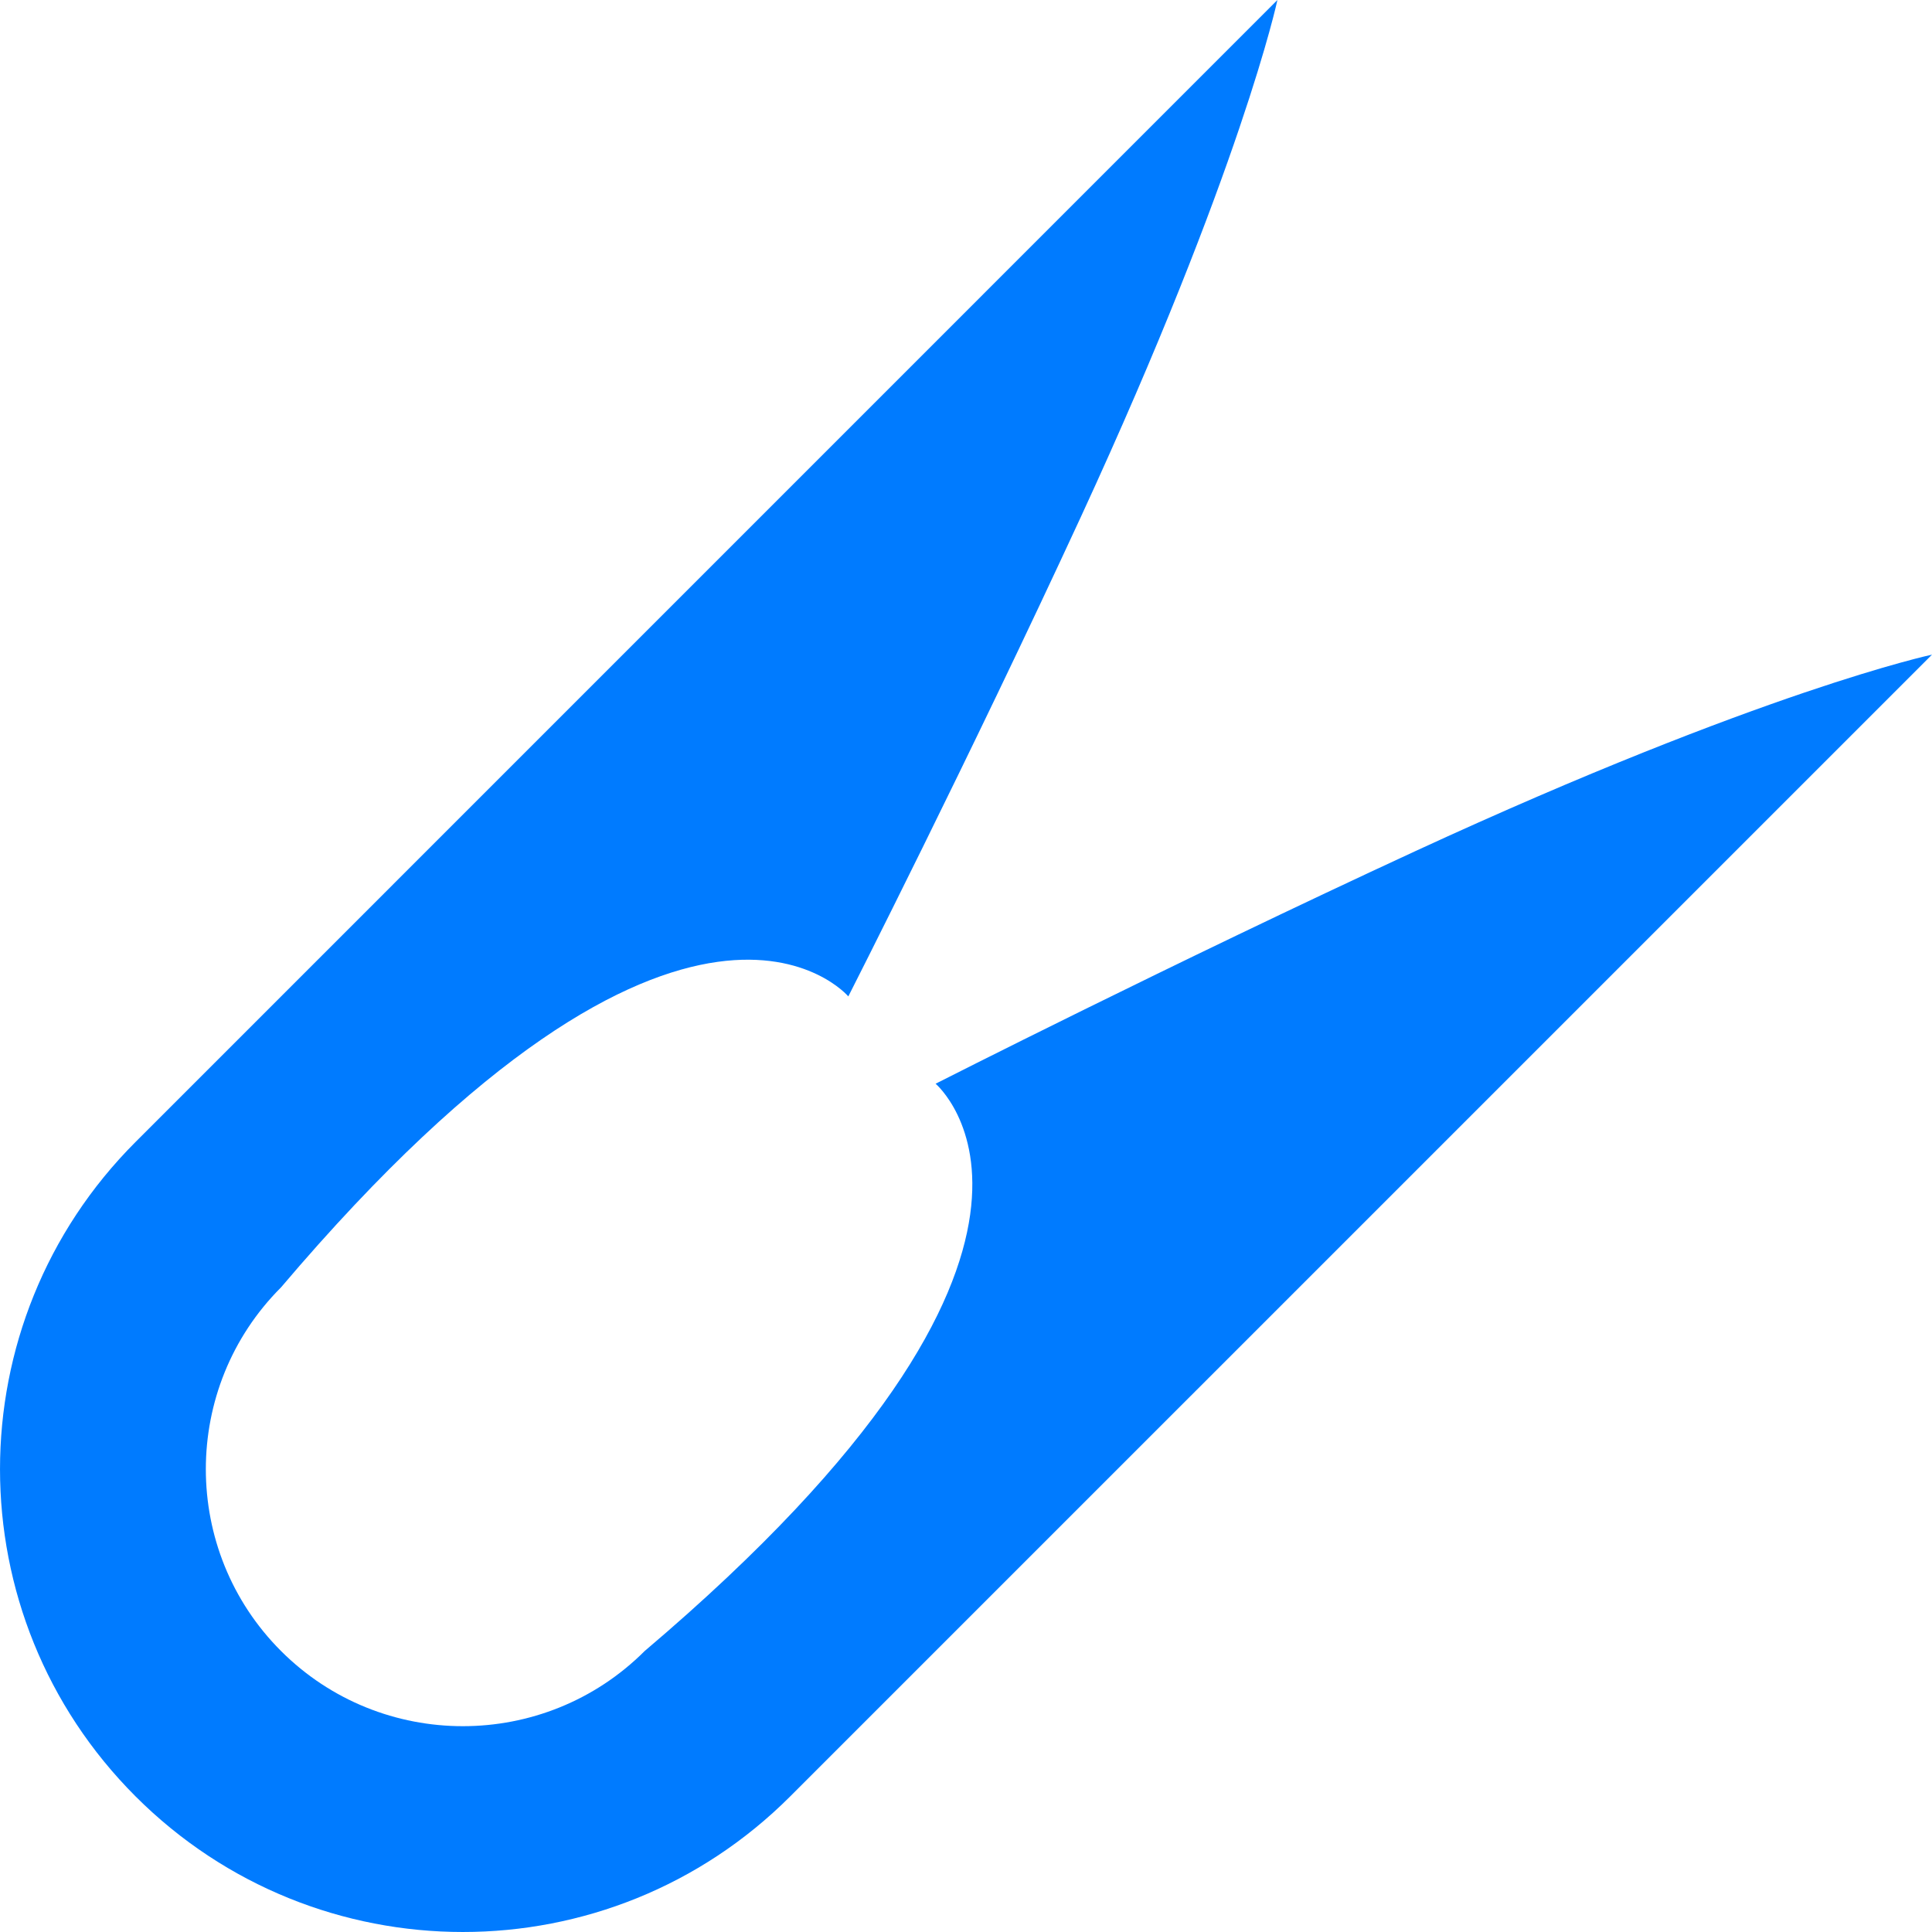
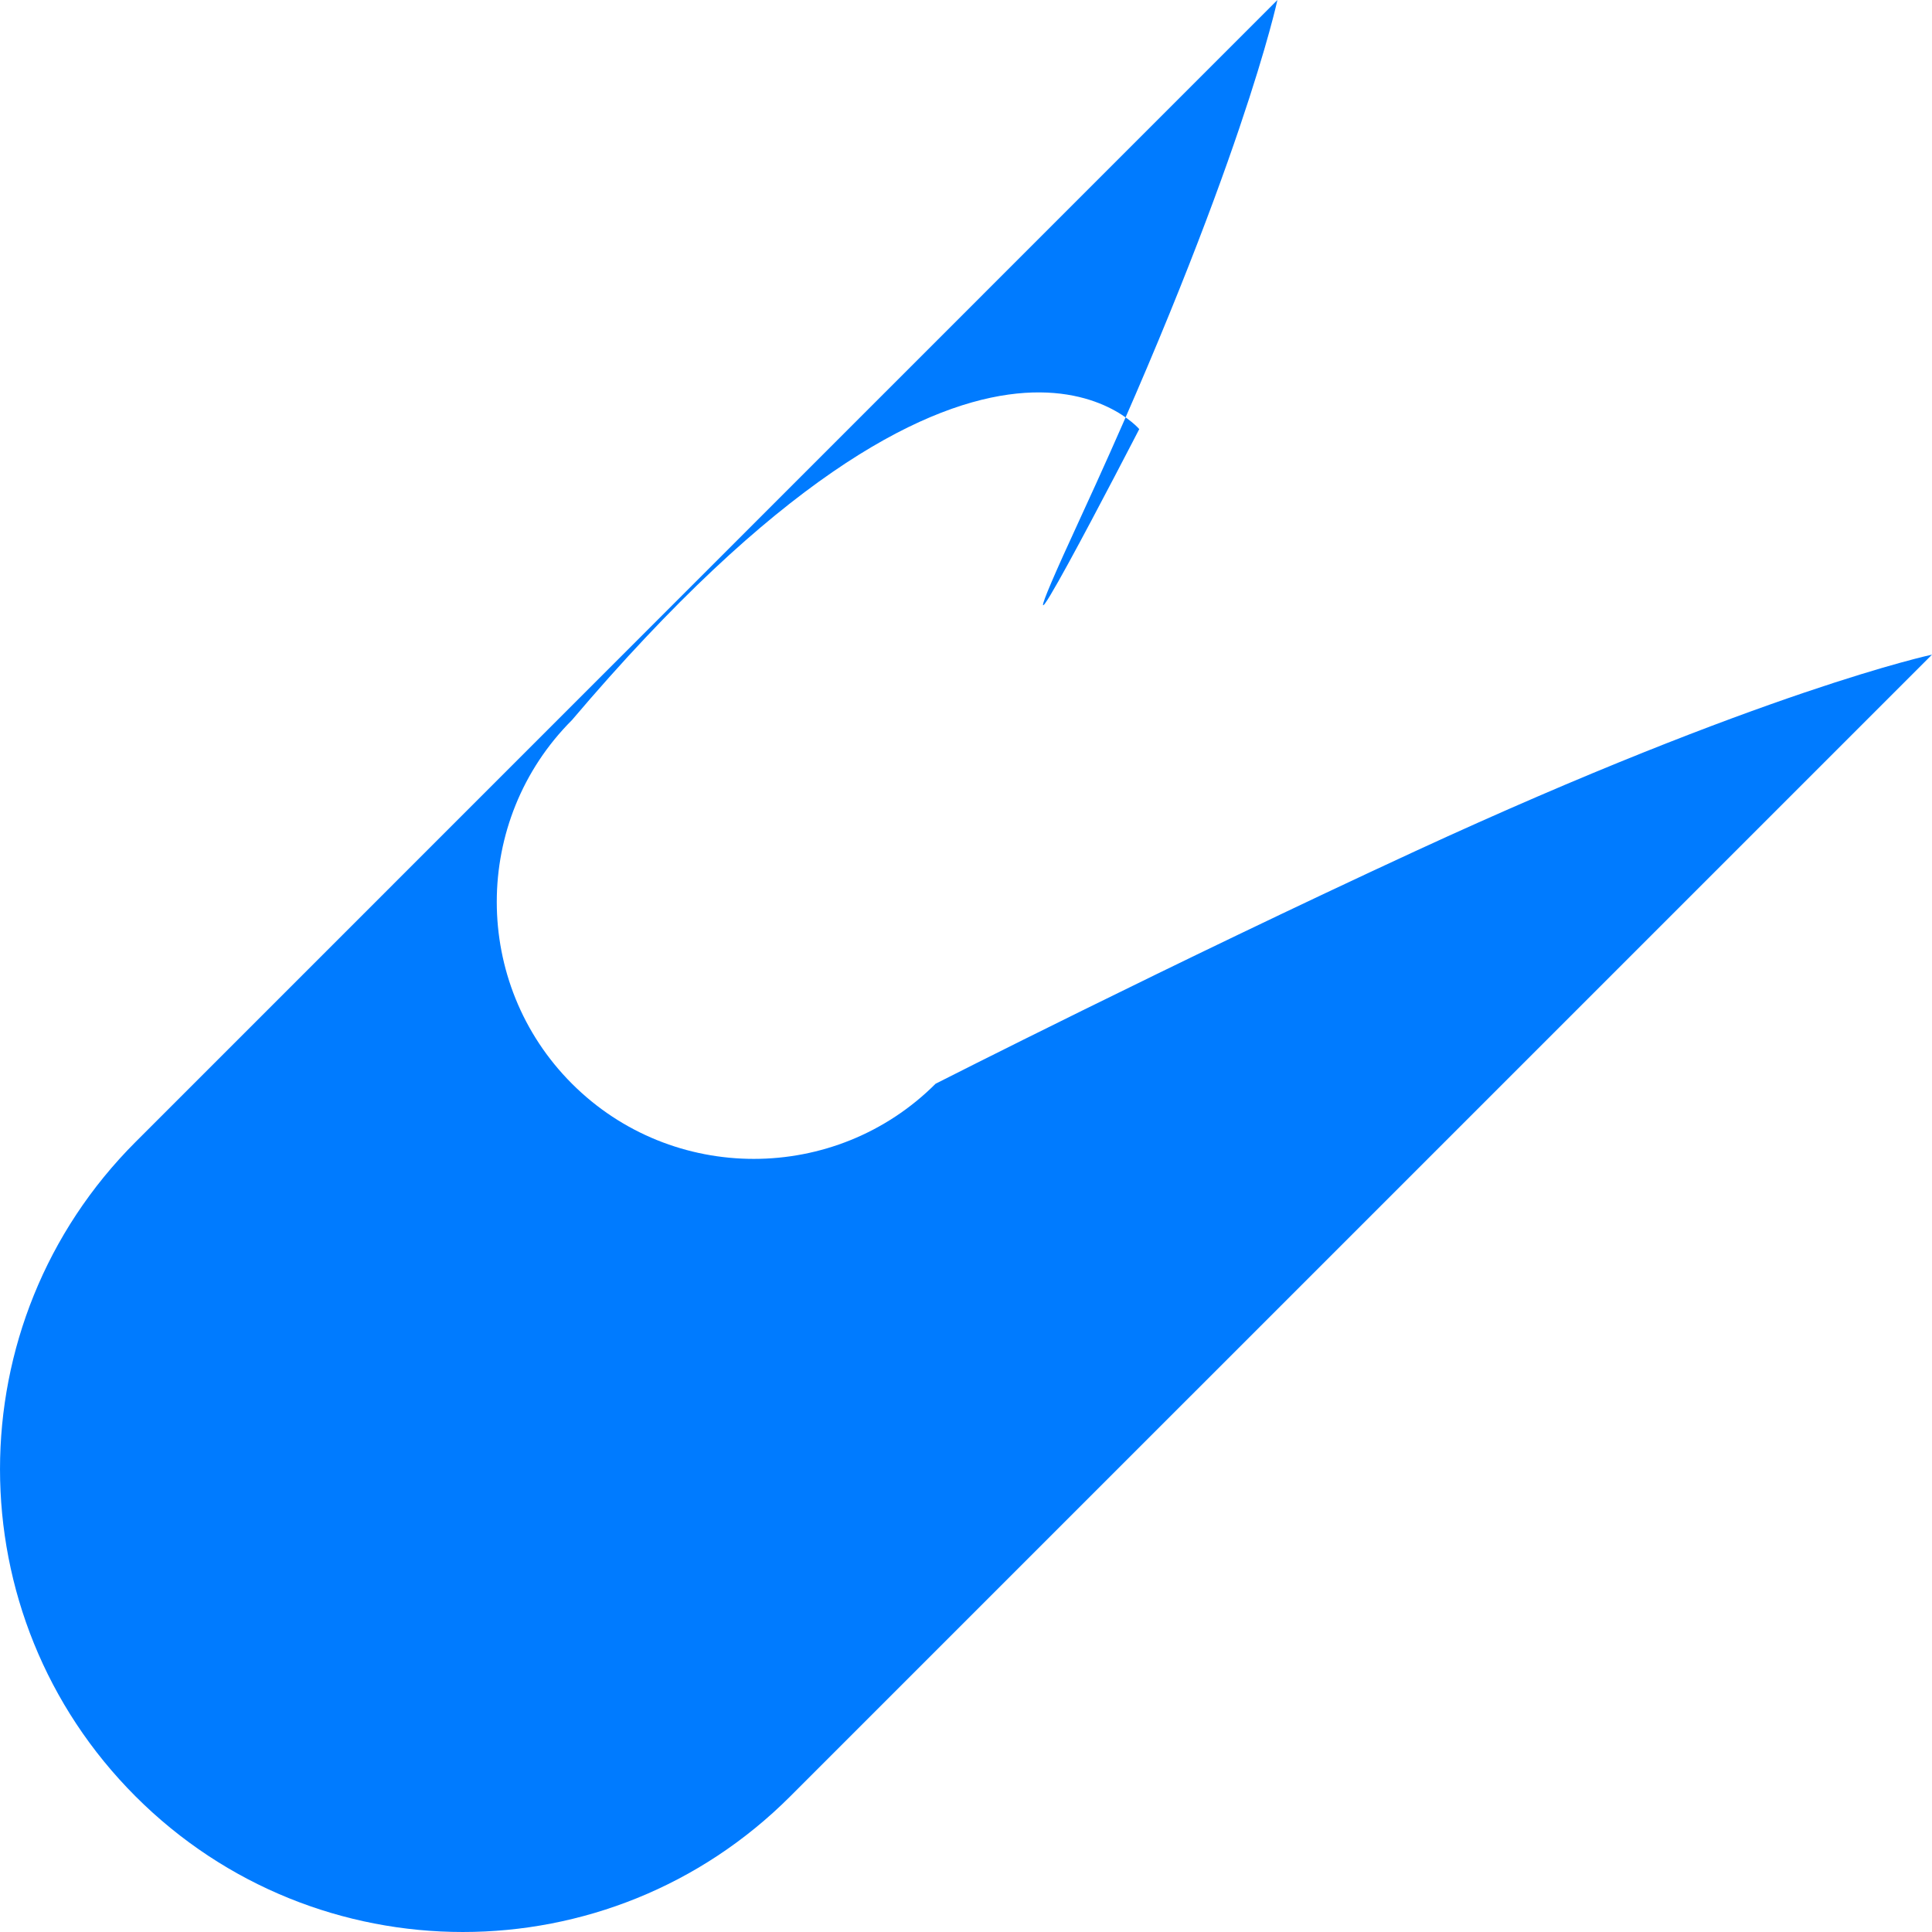
<svg xmlns="http://www.w3.org/2000/svg" version="1.1" id="_x32_" x="0px" y="0px" viewBox="0 0 512 512" style="width: 256px; height: 256px; opacity: 1;" xml:space="preserve">
  <style type="text/css">
	.st0{fill:#4B4B4B;}
</style>
  <g>
-     <path class="st0" d="M375.144,225.53c-64.147,29.626-127.199,61.669-127.199,61.669s50.117,42.414-77.101,150.339   c-26.568,26.558-69.798,26.558-96.364,0c-26.575-26.567-26.575-69.81,0-96.376c107.931-127.203,150.334-77.106,150.334-77.106   S256.876,201,286.49,136.877C329.036,44.675,338.528,0,338.528,0L35.934,302.62c-47.909,47.906-47.909,125.553,0,173.451   c47.898,47.905,125.564,47.905,173.47,0l302.593-302.582C511.998,173.489,467.357,182.977,375.144,225.53z" style="fill: rgb(0, 123, 255);" />
+     <path class="st0" d="M375.144,225.53c-64.147,29.626-127.199,61.669-127.199,61.669c-26.568,26.558-69.798,26.558-96.364,0c-26.575-26.567-26.575-69.81,0-96.376c107.931-127.203,150.334-77.106,150.334-77.106   S256.876,201,286.49,136.877C329.036,44.675,338.528,0,338.528,0L35.934,302.62c-47.909,47.906-47.909,125.553,0,173.451   c47.898,47.905,125.564,47.905,173.47,0l302.593-302.582C511.998,173.489,467.357,182.977,375.144,225.53z" style="fill: rgb(0, 123, 255);" />
  </g>
</svg>